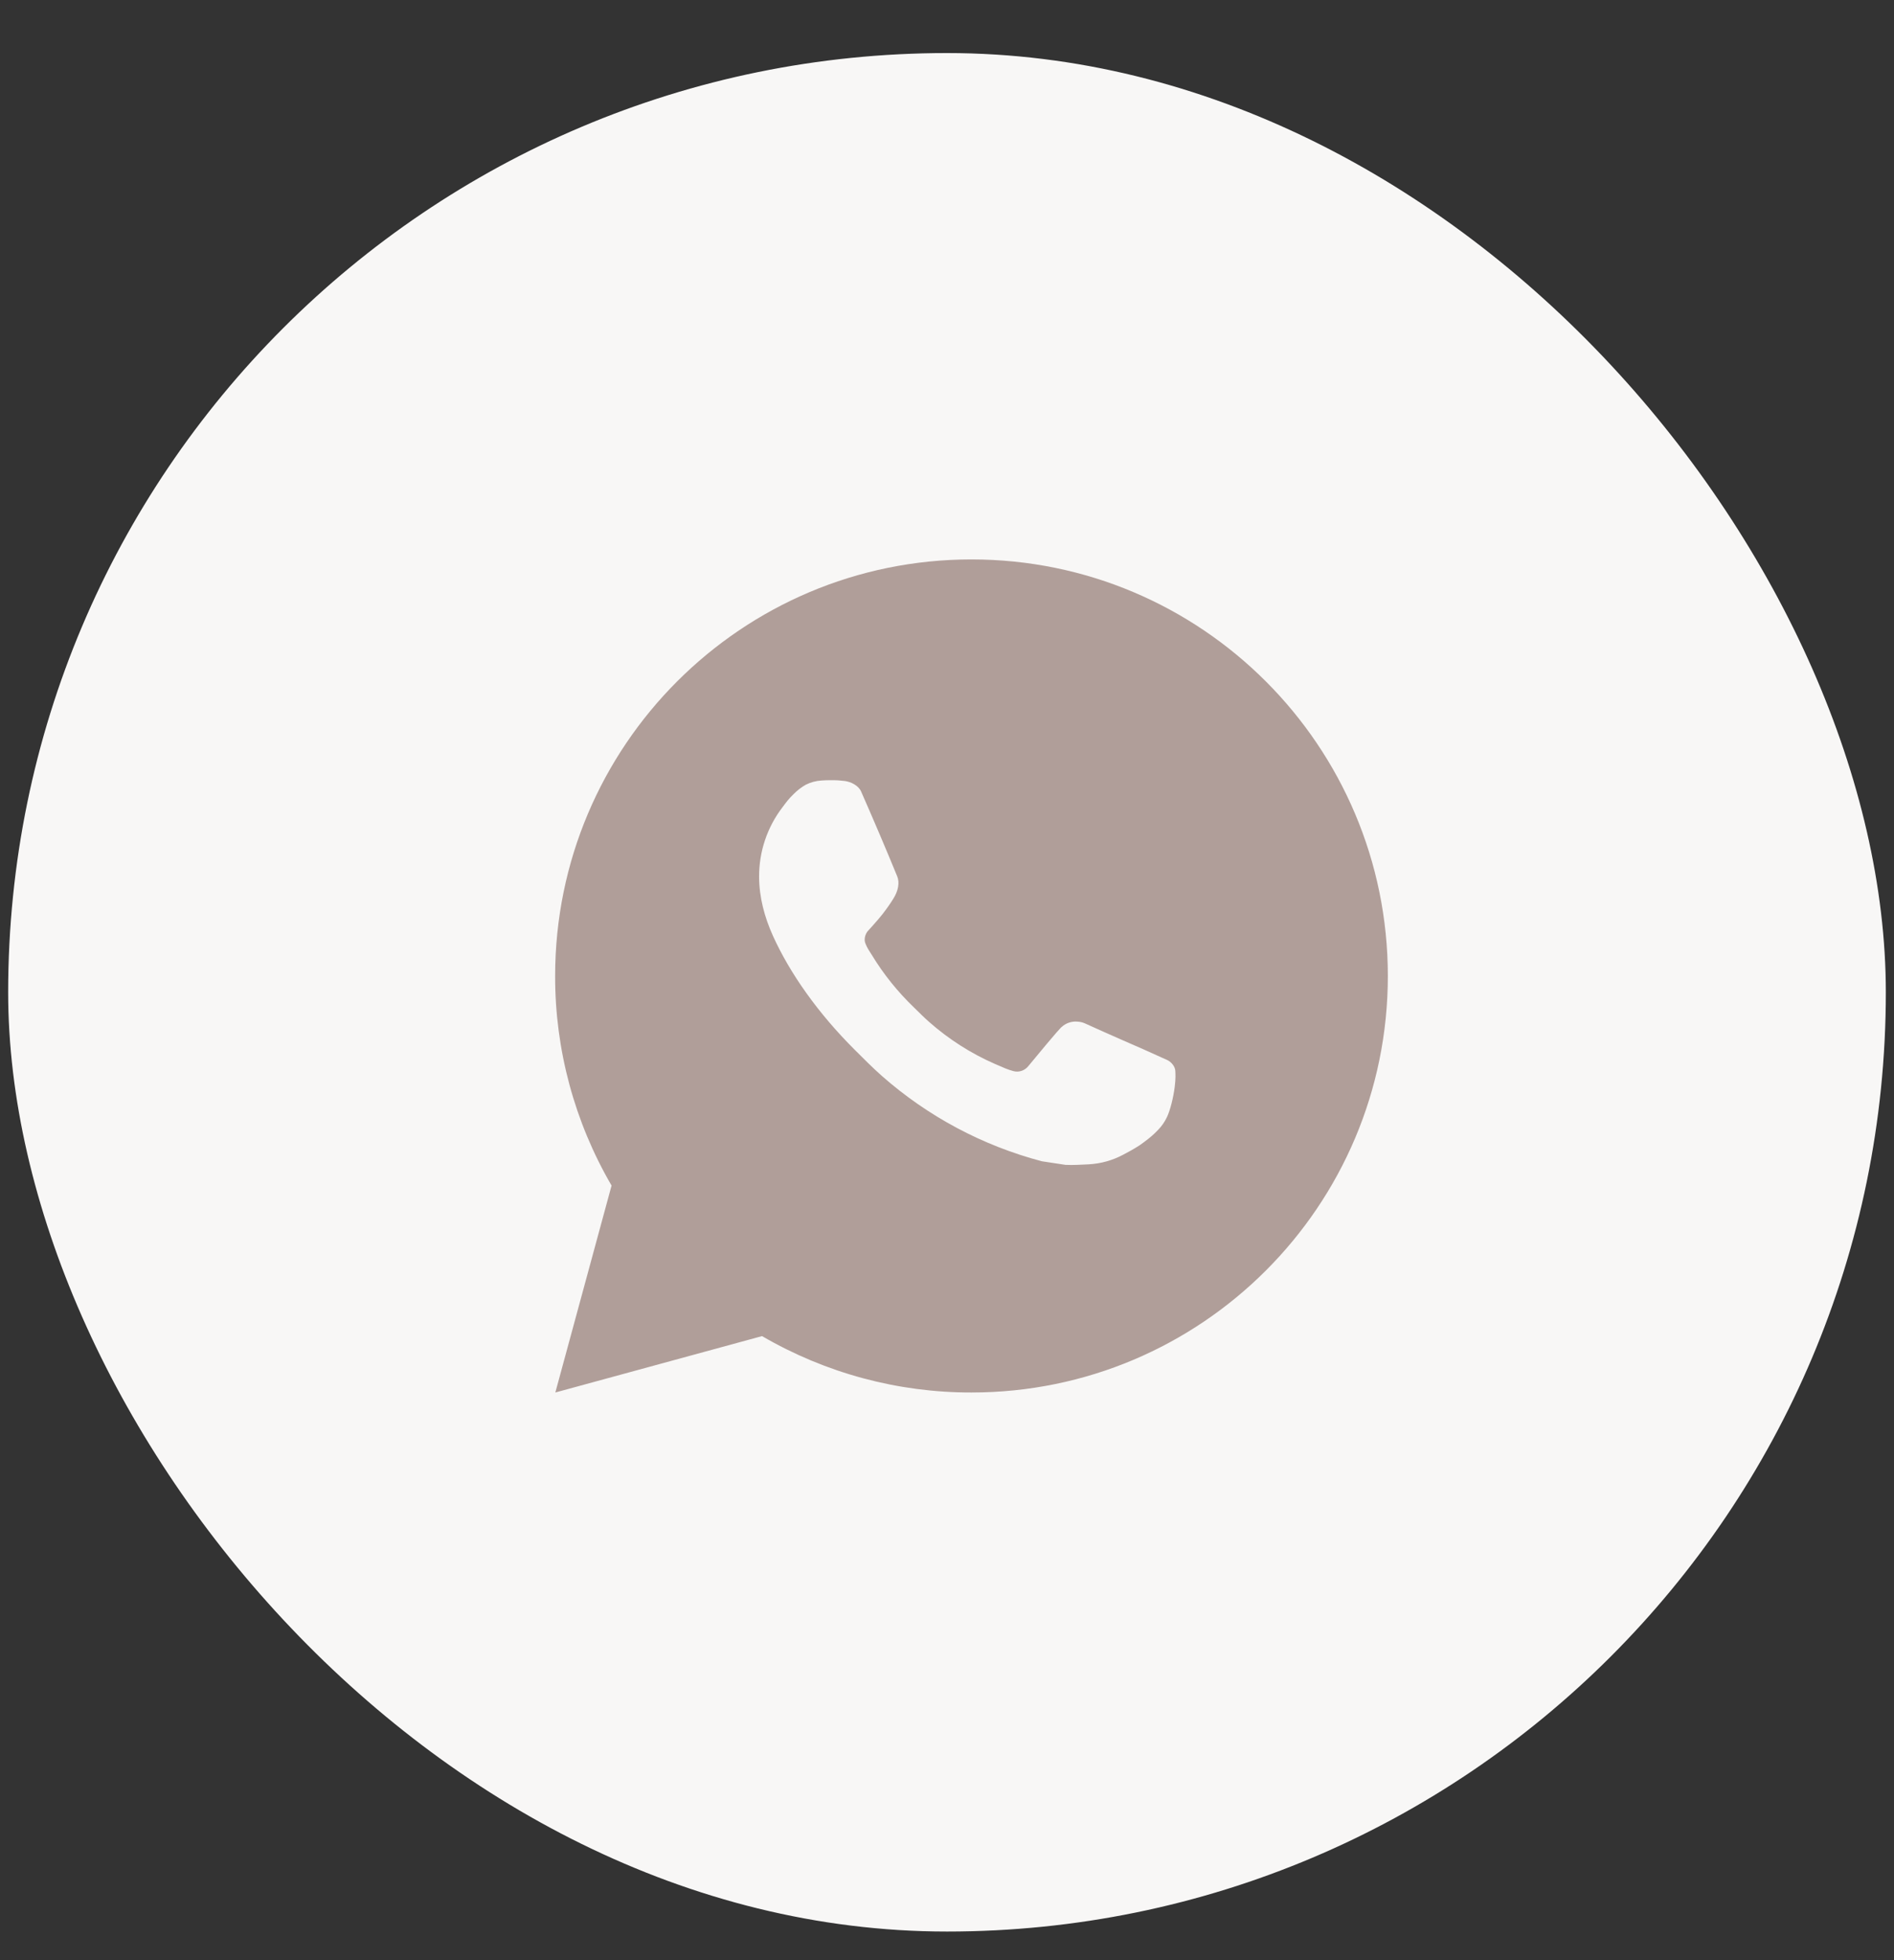
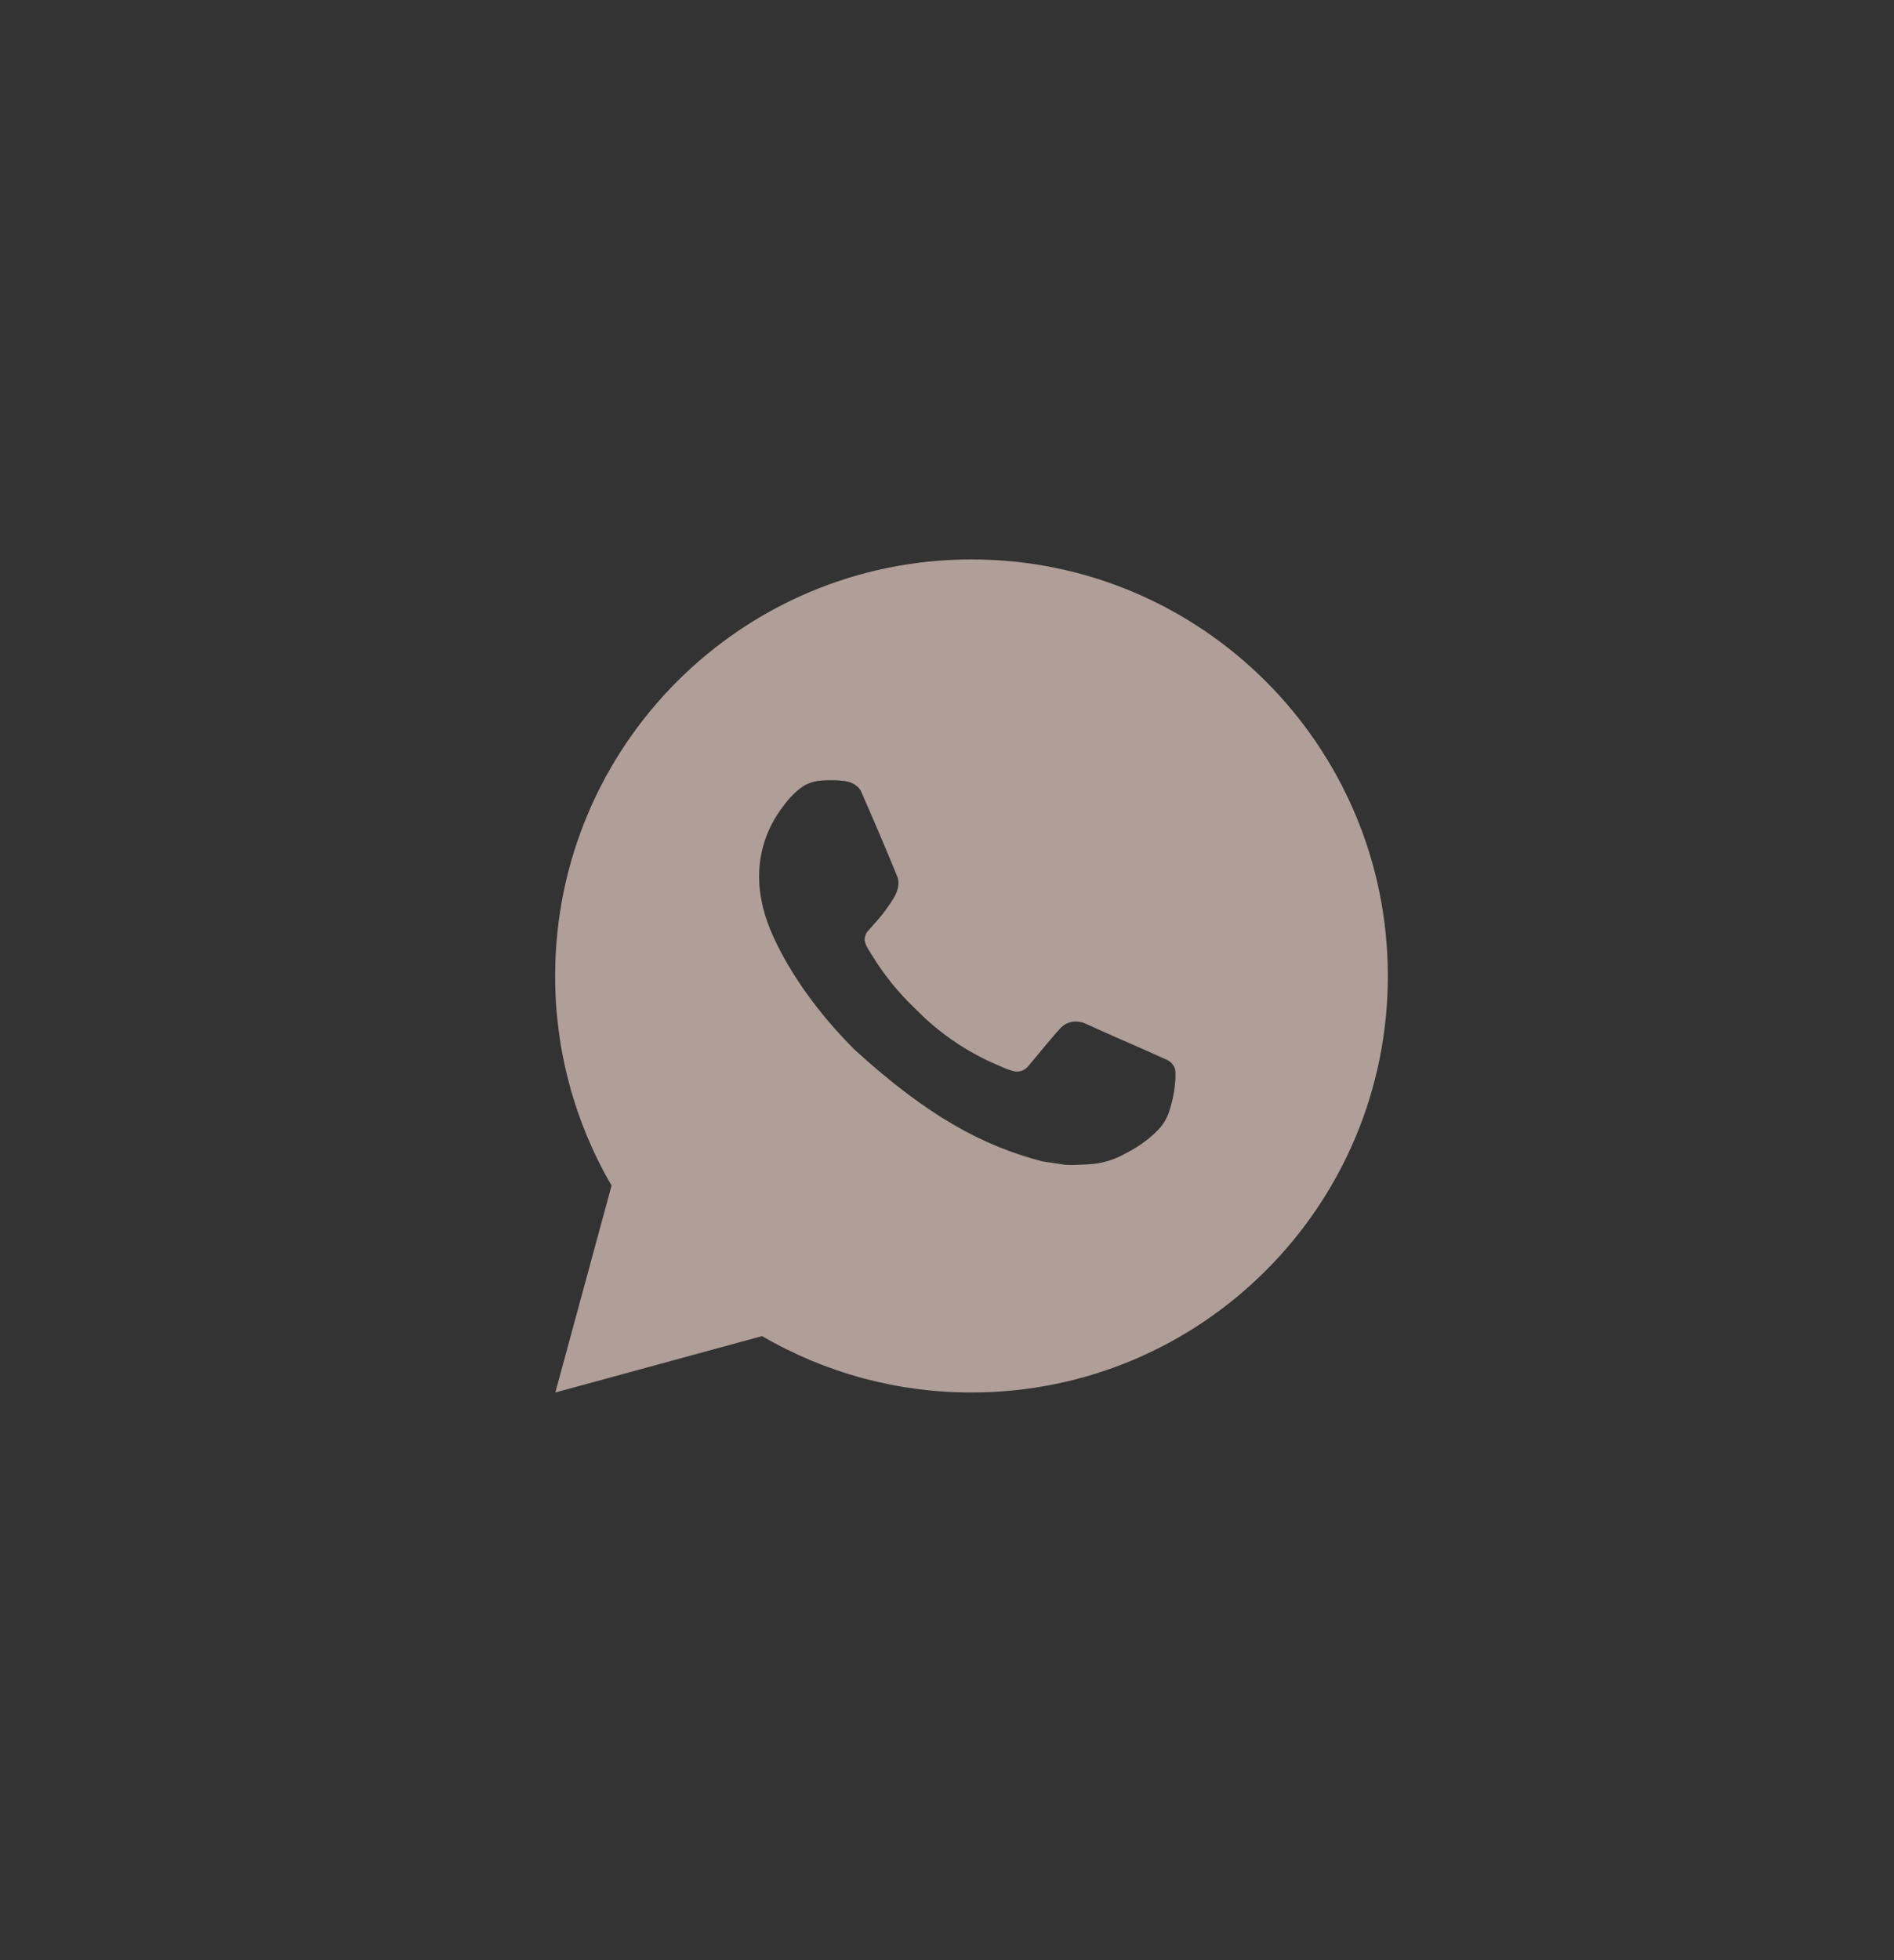
<svg xmlns="http://www.w3.org/2000/svg" width="29" height="30" viewBox="0 0 29 30" fill="none">
  <rect x="0" y="0" width="29" height="30" fill="#333333" stroke="none" />
-   <rect x="0.125" y="0.812" width="28.75" height="28.75" rx="14.375" fill="#F8F7F6" />
-   <path d="M14.875 8.562C18.396 8.562 21.25 11.417 21.25 14.938C21.25 18.458 18.396 21.312 14.875 21.312C13.748 21.314 12.642 21.016 11.668 20.449L8.503 21.312L9.364 18.145C8.797 17.172 8.498 16.065 8.5 14.938C8.5 11.417 11.354 8.562 14.875 8.562ZM12.702 11.941L12.575 11.946C12.492 11.951 12.412 11.973 12.338 12.01C12.269 12.049 12.206 12.098 12.15 12.155C12.074 12.227 12.03 12.29 11.984 12.351C11.748 12.657 11.621 13.034 11.623 13.42C11.624 13.733 11.706 14.037 11.834 14.321C12.094 14.896 12.523 15.505 13.089 16.069C13.226 16.205 13.36 16.341 13.504 16.468C14.207 17.087 15.045 17.534 15.952 17.773L16.314 17.828C16.432 17.834 16.55 17.825 16.668 17.82C16.854 17.81 17.035 17.76 17.199 17.672C17.283 17.629 17.364 17.583 17.444 17.532C17.444 17.532 17.471 17.514 17.523 17.475C17.609 17.411 17.662 17.366 17.734 17.291C17.787 17.236 17.832 17.172 17.867 17.099C17.917 16.995 17.967 16.796 17.987 16.631C18.003 16.505 17.998 16.436 17.996 16.393C17.994 16.325 17.937 16.255 17.875 16.225L17.504 16.058C17.504 16.058 16.949 15.817 16.61 15.662C16.575 15.647 16.537 15.638 16.498 15.636C16.454 15.632 16.41 15.637 16.369 15.651C16.327 15.665 16.289 15.687 16.257 15.717C16.254 15.716 16.211 15.752 15.75 16.311C15.724 16.346 15.687 16.373 15.646 16.388C15.604 16.403 15.559 16.405 15.516 16.393C15.474 16.382 15.434 16.368 15.394 16.352C15.315 16.318 15.287 16.306 15.233 16.283C14.867 16.123 14.529 15.907 14.229 15.643C14.149 15.573 14.074 15.497 13.998 15.423C13.747 15.182 13.528 14.911 13.348 14.614L13.31 14.554C13.283 14.513 13.261 14.469 13.245 14.423C13.221 14.329 13.284 14.254 13.284 14.254C13.284 14.254 13.439 14.085 13.511 13.993C13.581 13.903 13.64 13.817 13.678 13.755C13.754 13.634 13.777 13.509 13.738 13.413C13.559 12.977 13.374 12.543 13.184 12.112C13.147 12.027 13.035 11.966 12.934 11.953C12.899 11.95 12.865 11.946 12.831 11.943C12.745 11.939 12.659 11.94 12.574 11.946L12.702 11.941Z" fill="#B09E99" />
+   <path d="M14.875 8.562C18.396 8.562 21.25 11.417 21.25 14.938C21.25 18.458 18.396 21.312 14.875 21.312C13.748 21.314 12.642 21.016 11.668 20.449L8.503 21.312L9.364 18.145C8.797 17.172 8.498 16.065 8.5 14.938C8.5 11.417 11.354 8.562 14.875 8.562ZM12.702 11.941L12.575 11.946C12.492 11.951 12.412 11.973 12.338 12.01C12.269 12.049 12.206 12.098 12.15 12.155C12.074 12.227 12.03 12.29 11.984 12.351C11.748 12.657 11.621 13.034 11.623 13.42C11.624 13.733 11.706 14.037 11.834 14.321C12.094 14.896 12.523 15.505 13.089 16.069C14.207 17.087 15.045 17.534 15.952 17.773L16.314 17.828C16.432 17.834 16.55 17.825 16.668 17.82C16.854 17.81 17.035 17.76 17.199 17.672C17.283 17.629 17.364 17.583 17.444 17.532C17.444 17.532 17.471 17.514 17.523 17.475C17.609 17.411 17.662 17.366 17.734 17.291C17.787 17.236 17.832 17.172 17.867 17.099C17.917 16.995 17.967 16.796 17.987 16.631C18.003 16.505 17.998 16.436 17.996 16.393C17.994 16.325 17.937 16.255 17.875 16.225L17.504 16.058C17.504 16.058 16.949 15.817 16.61 15.662C16.575 15.647 16.537 15.638 16.498 15.636C16.454 15.632 16.41 15.637 16.369 15.651C16.327 15.665 16.289 15.687 16.257 15.717C16.254 15.716 16.211 15.752 15.75 16.311C15.724 16.346 15.687 16.373 15.646 16.388C15.604 16.403 15.559 16.405 15.516 16.393C15.474 16.382 15.434 16.368 15.394 16.352C15.315 16.318 15.287 16.306 15.233 16.283C14.867 16.123 14.529 15.907 14.229 15.643C14.149 15.573 14.074 15.497 13.998 15.423C13.747 15.182 13.528 14.911 13.348 14.614L13.31 14.554C13.283 14.513 13.261 14.469 13.245 14.423C13.221 14.329 13.284 14.254 13.284 14.254C13.284 14.254 13.439 14.085 13.511 13.993C13.581 13.903 13.64 13.817 13.678 13.755C13.754 13.634 13.777 13.509 13.738 13.413C13.559 12.977 13.374 12.543 13.184 12.112C13.147 12.027 13.035 11.966 12.934 11.953C12.899 11.95 12.865 11.946 12.831 11.943C12.745 11.939 12.659 11.94 12.574 11.946L12.702 11.941Z" fill="#B09E99" />
</svg>